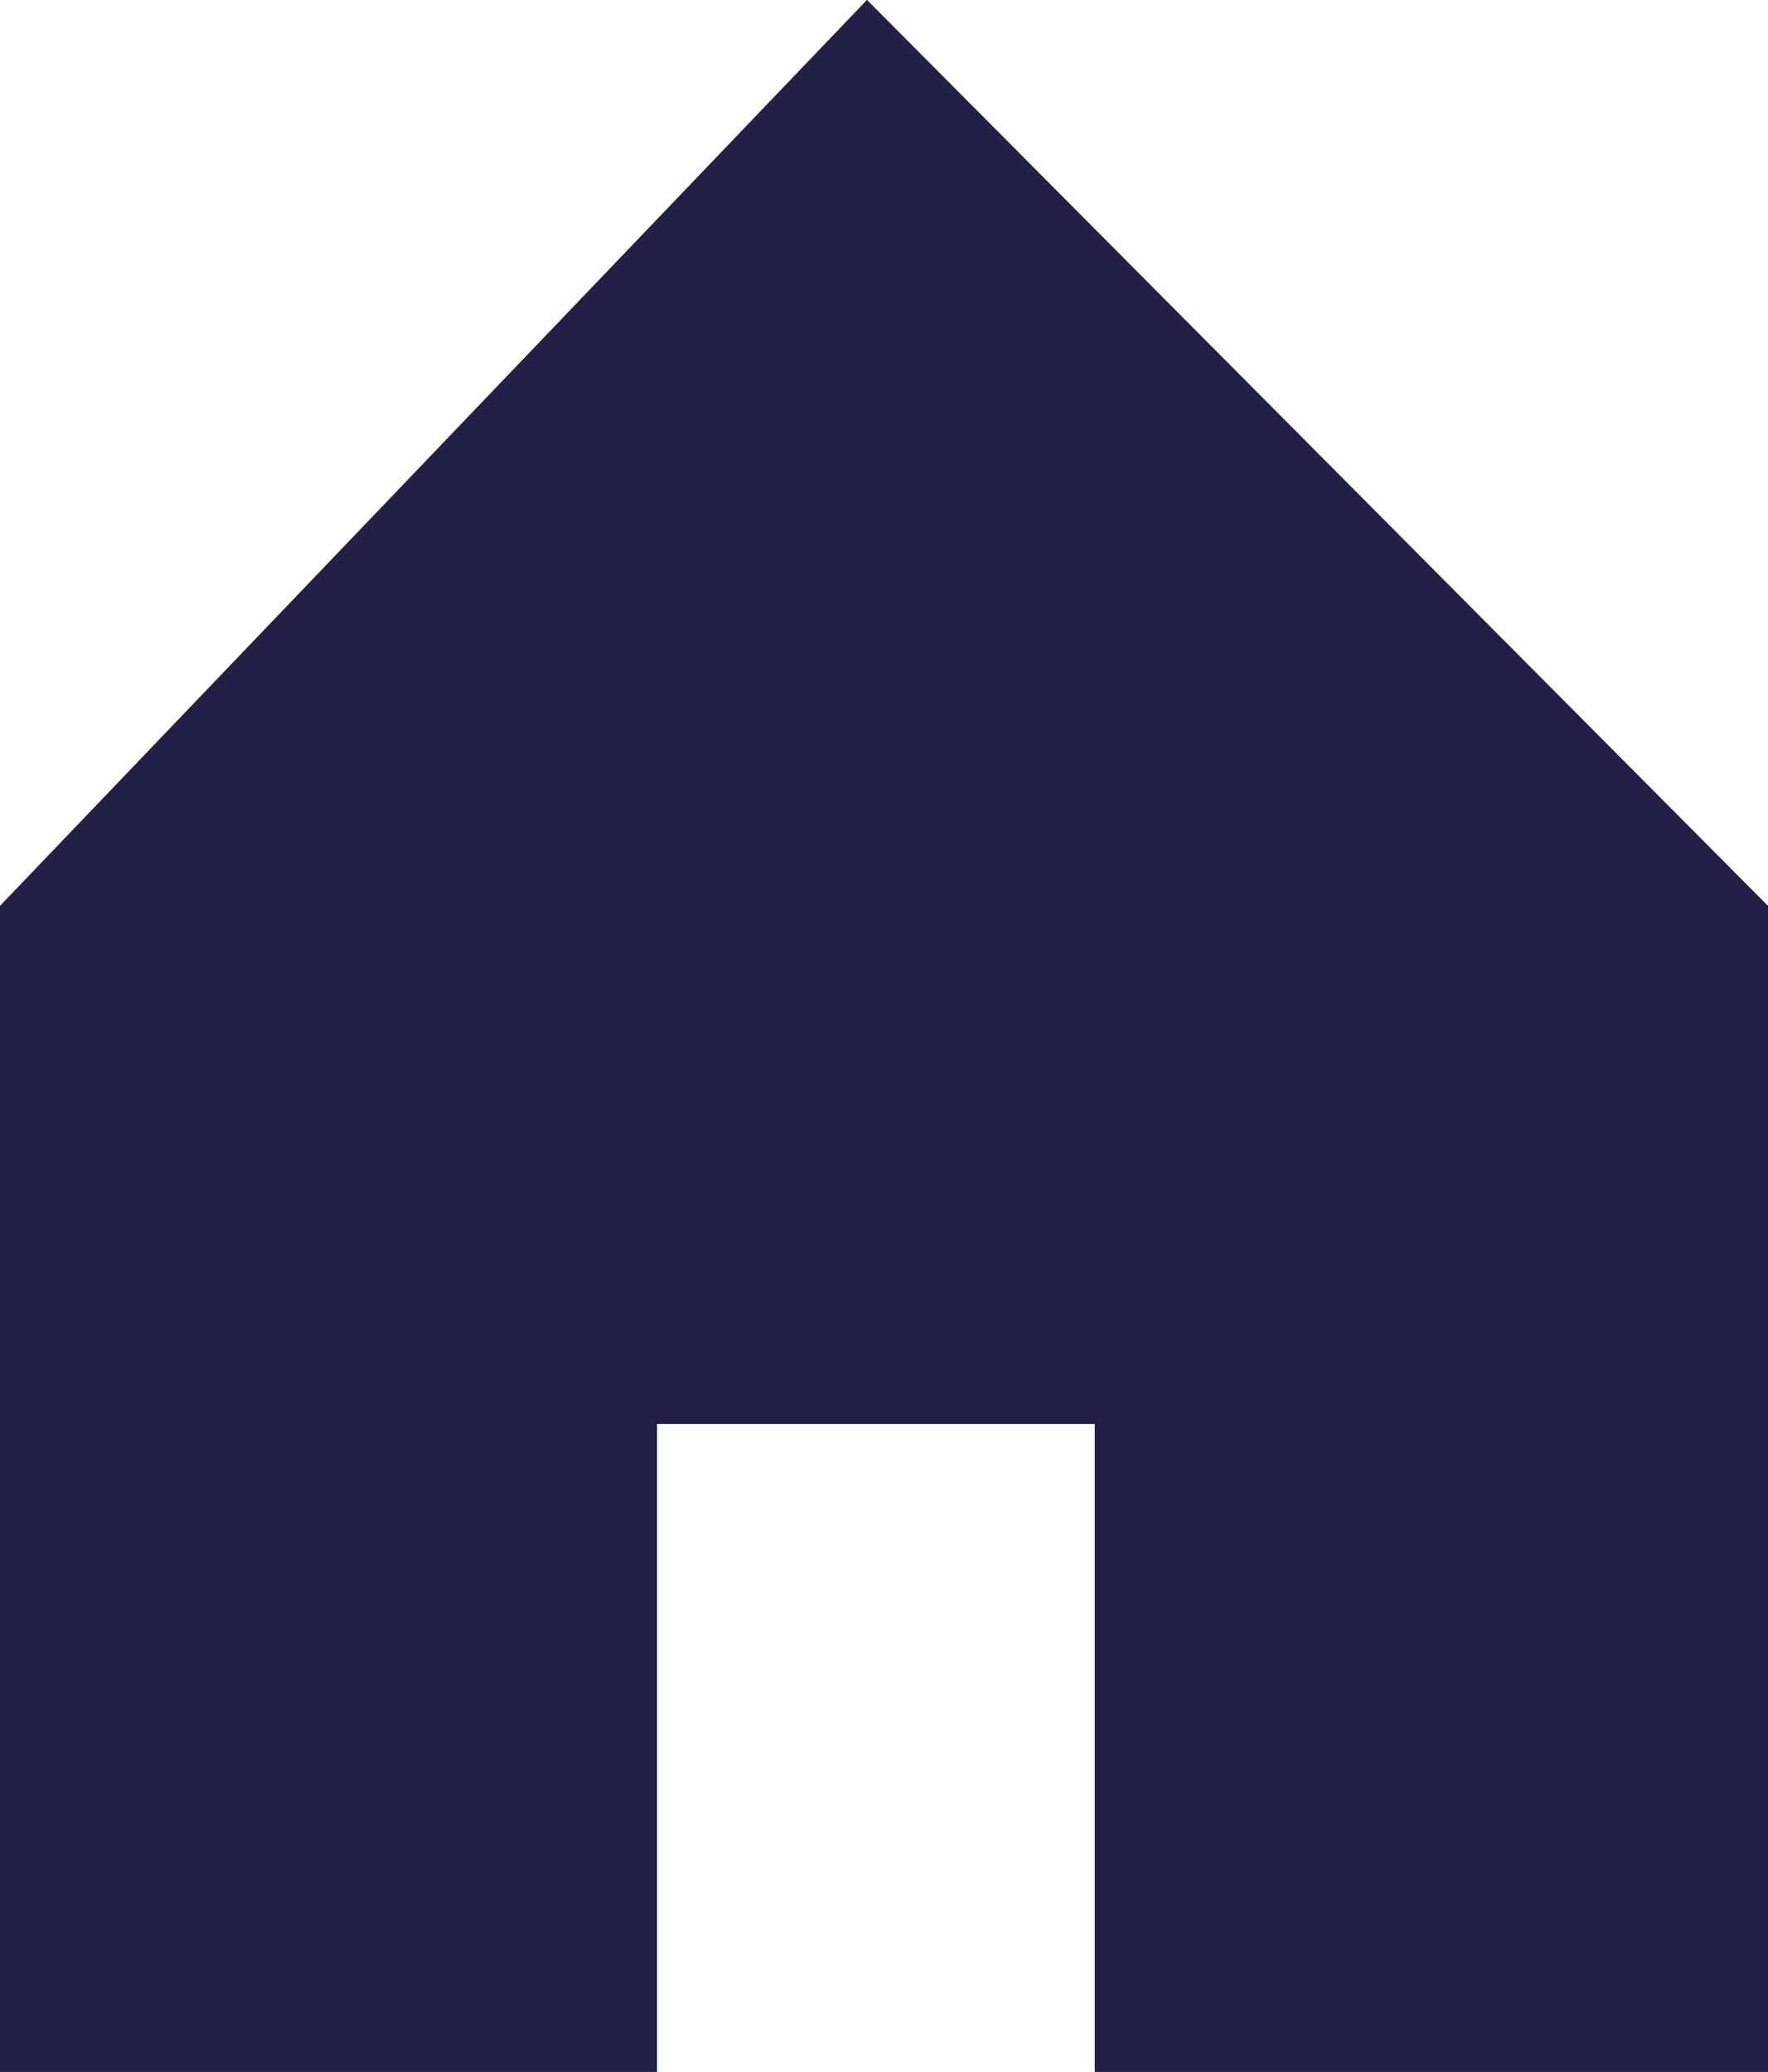
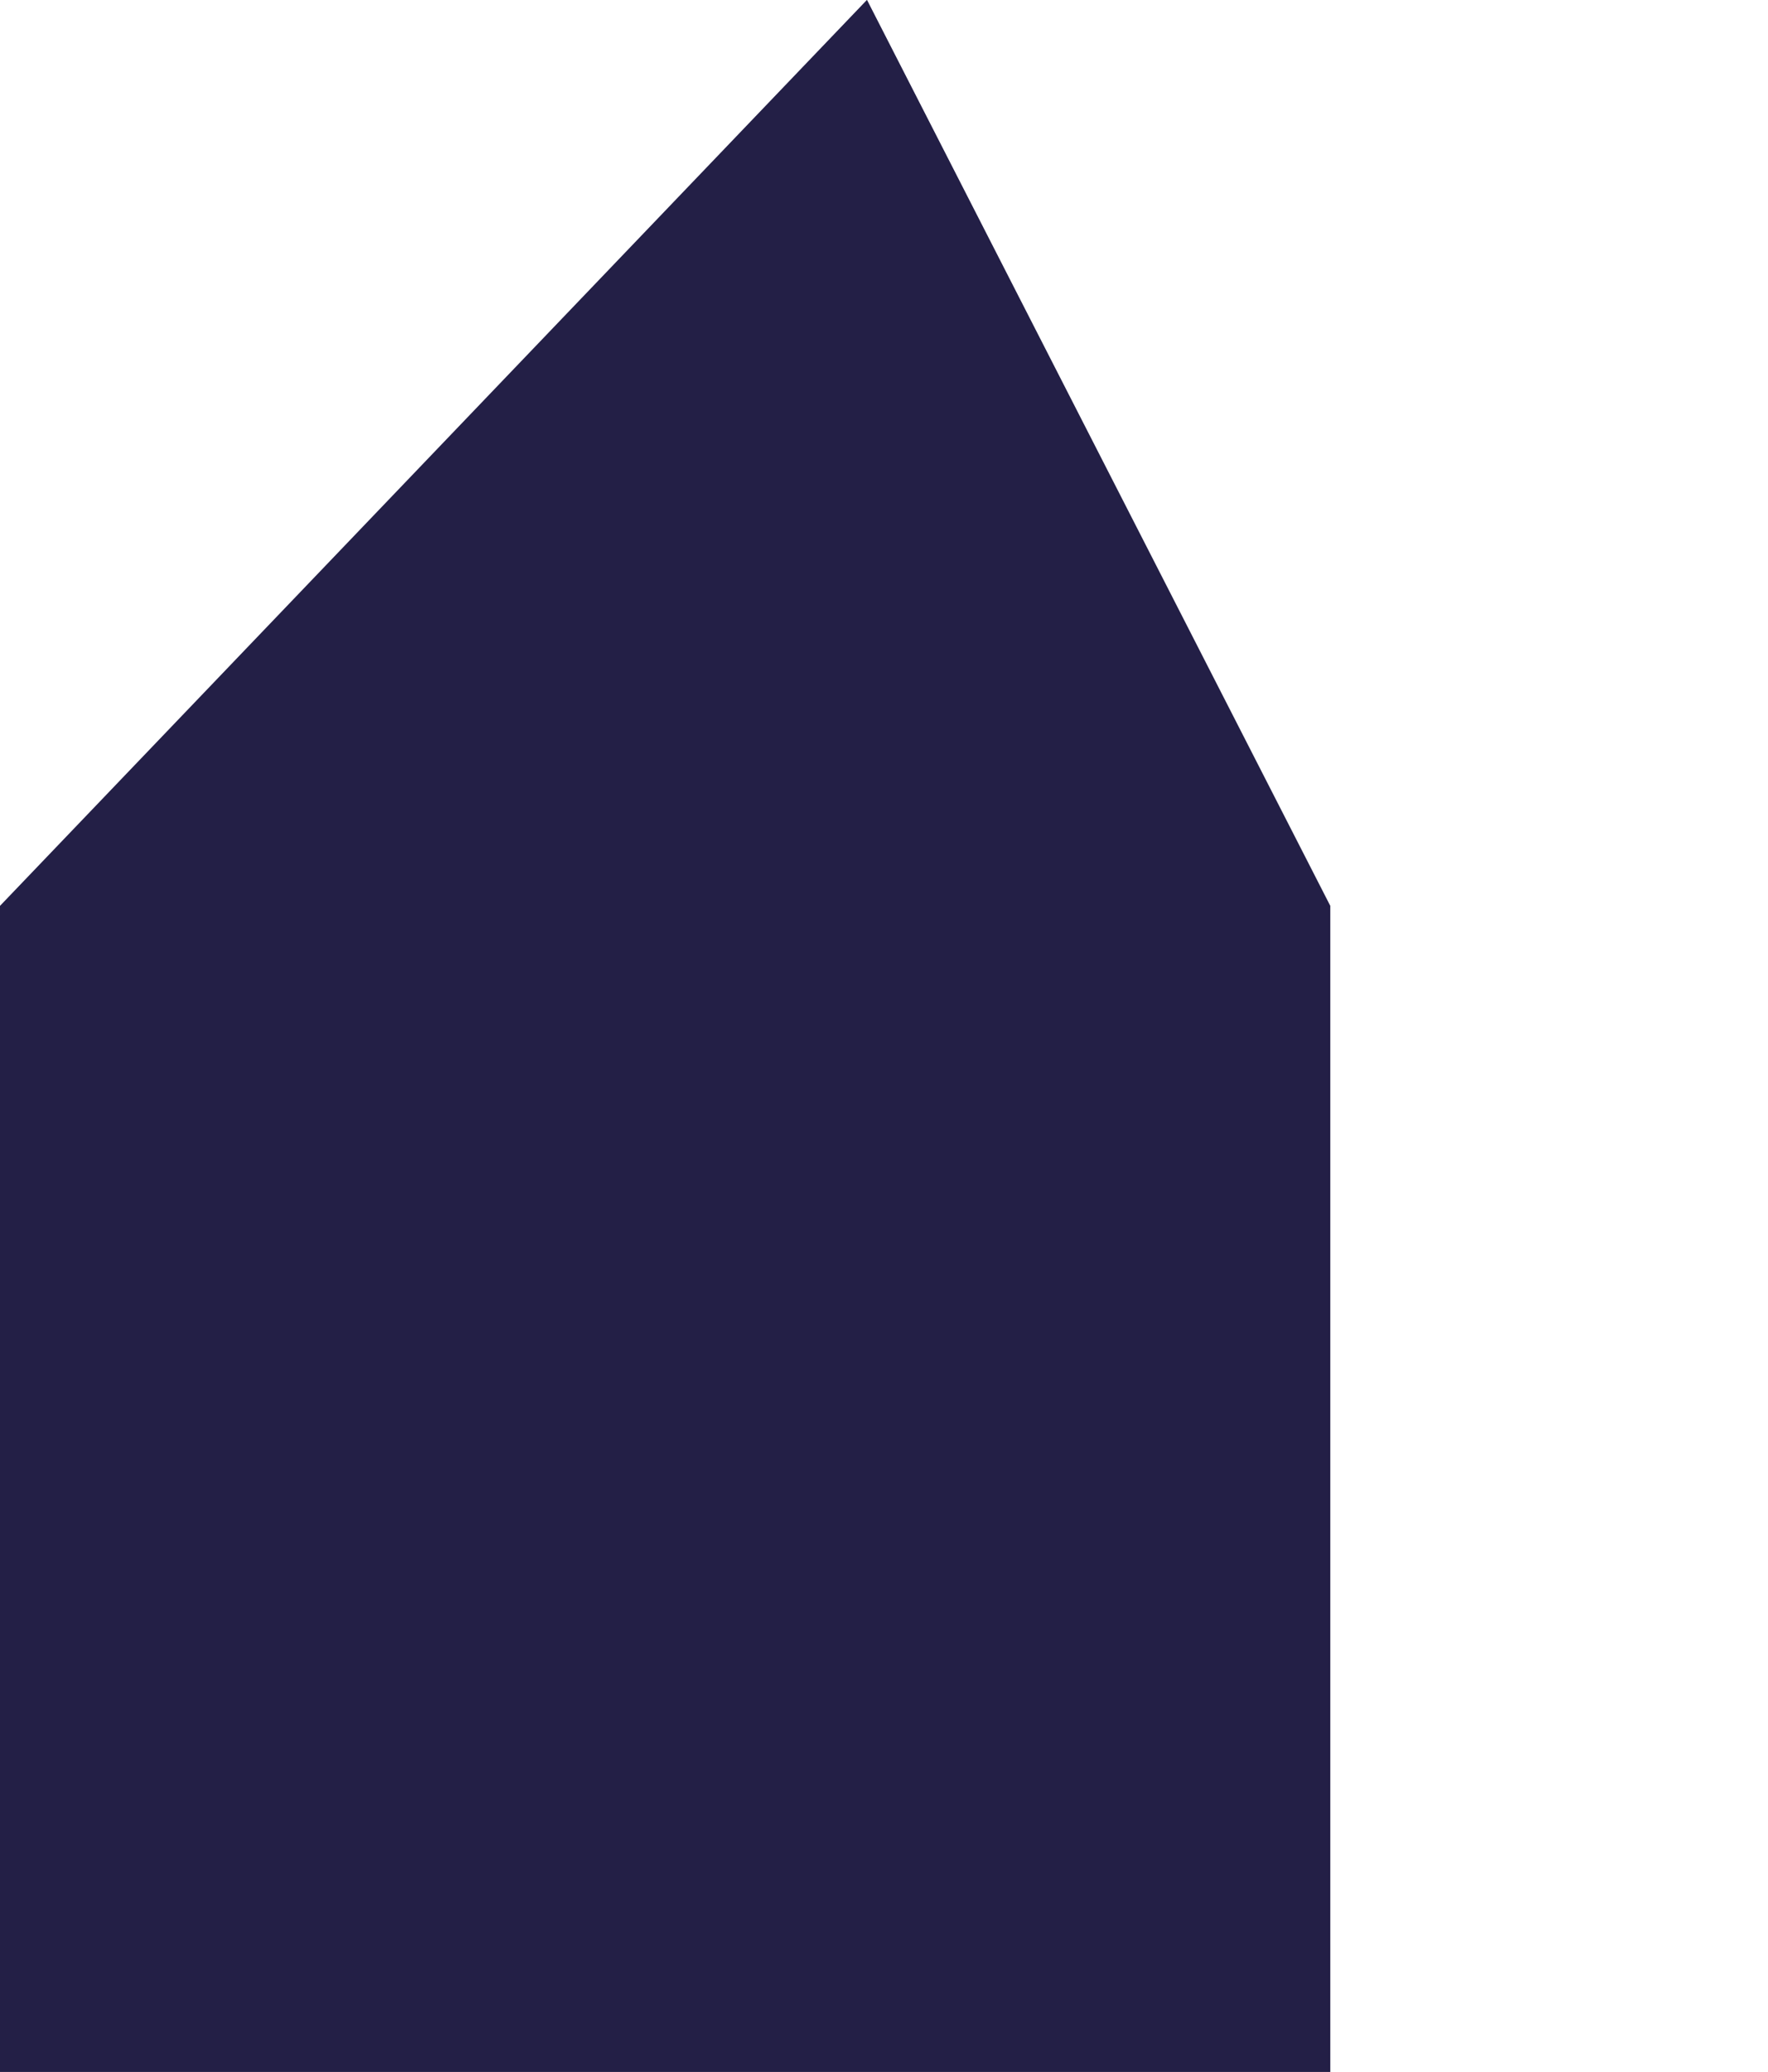
<svg xmlns="http://www.w3.org/2000/svg" width="12.776" height="14.968" viewBox="0 0 12.776 14.968">
  <defs>
    <style>.a{fill:#231f46;}</style>
  </defs>
-   <path class="a" d="M10.455,21.069V16.388h3.163v4.681h4.865V12.645h0L11.972,6.1,5.707,12.645h0v8.424Z" transform="translate(-5.707 -6.101)" />
+   <path class="a" d="M10.455,21.069V16.388v4.681h4.865V12.645h0L11.972,6.1,5.707,12.645h0v8.424Z" transform="translate(-5.707 -6.101)" />
</svg>